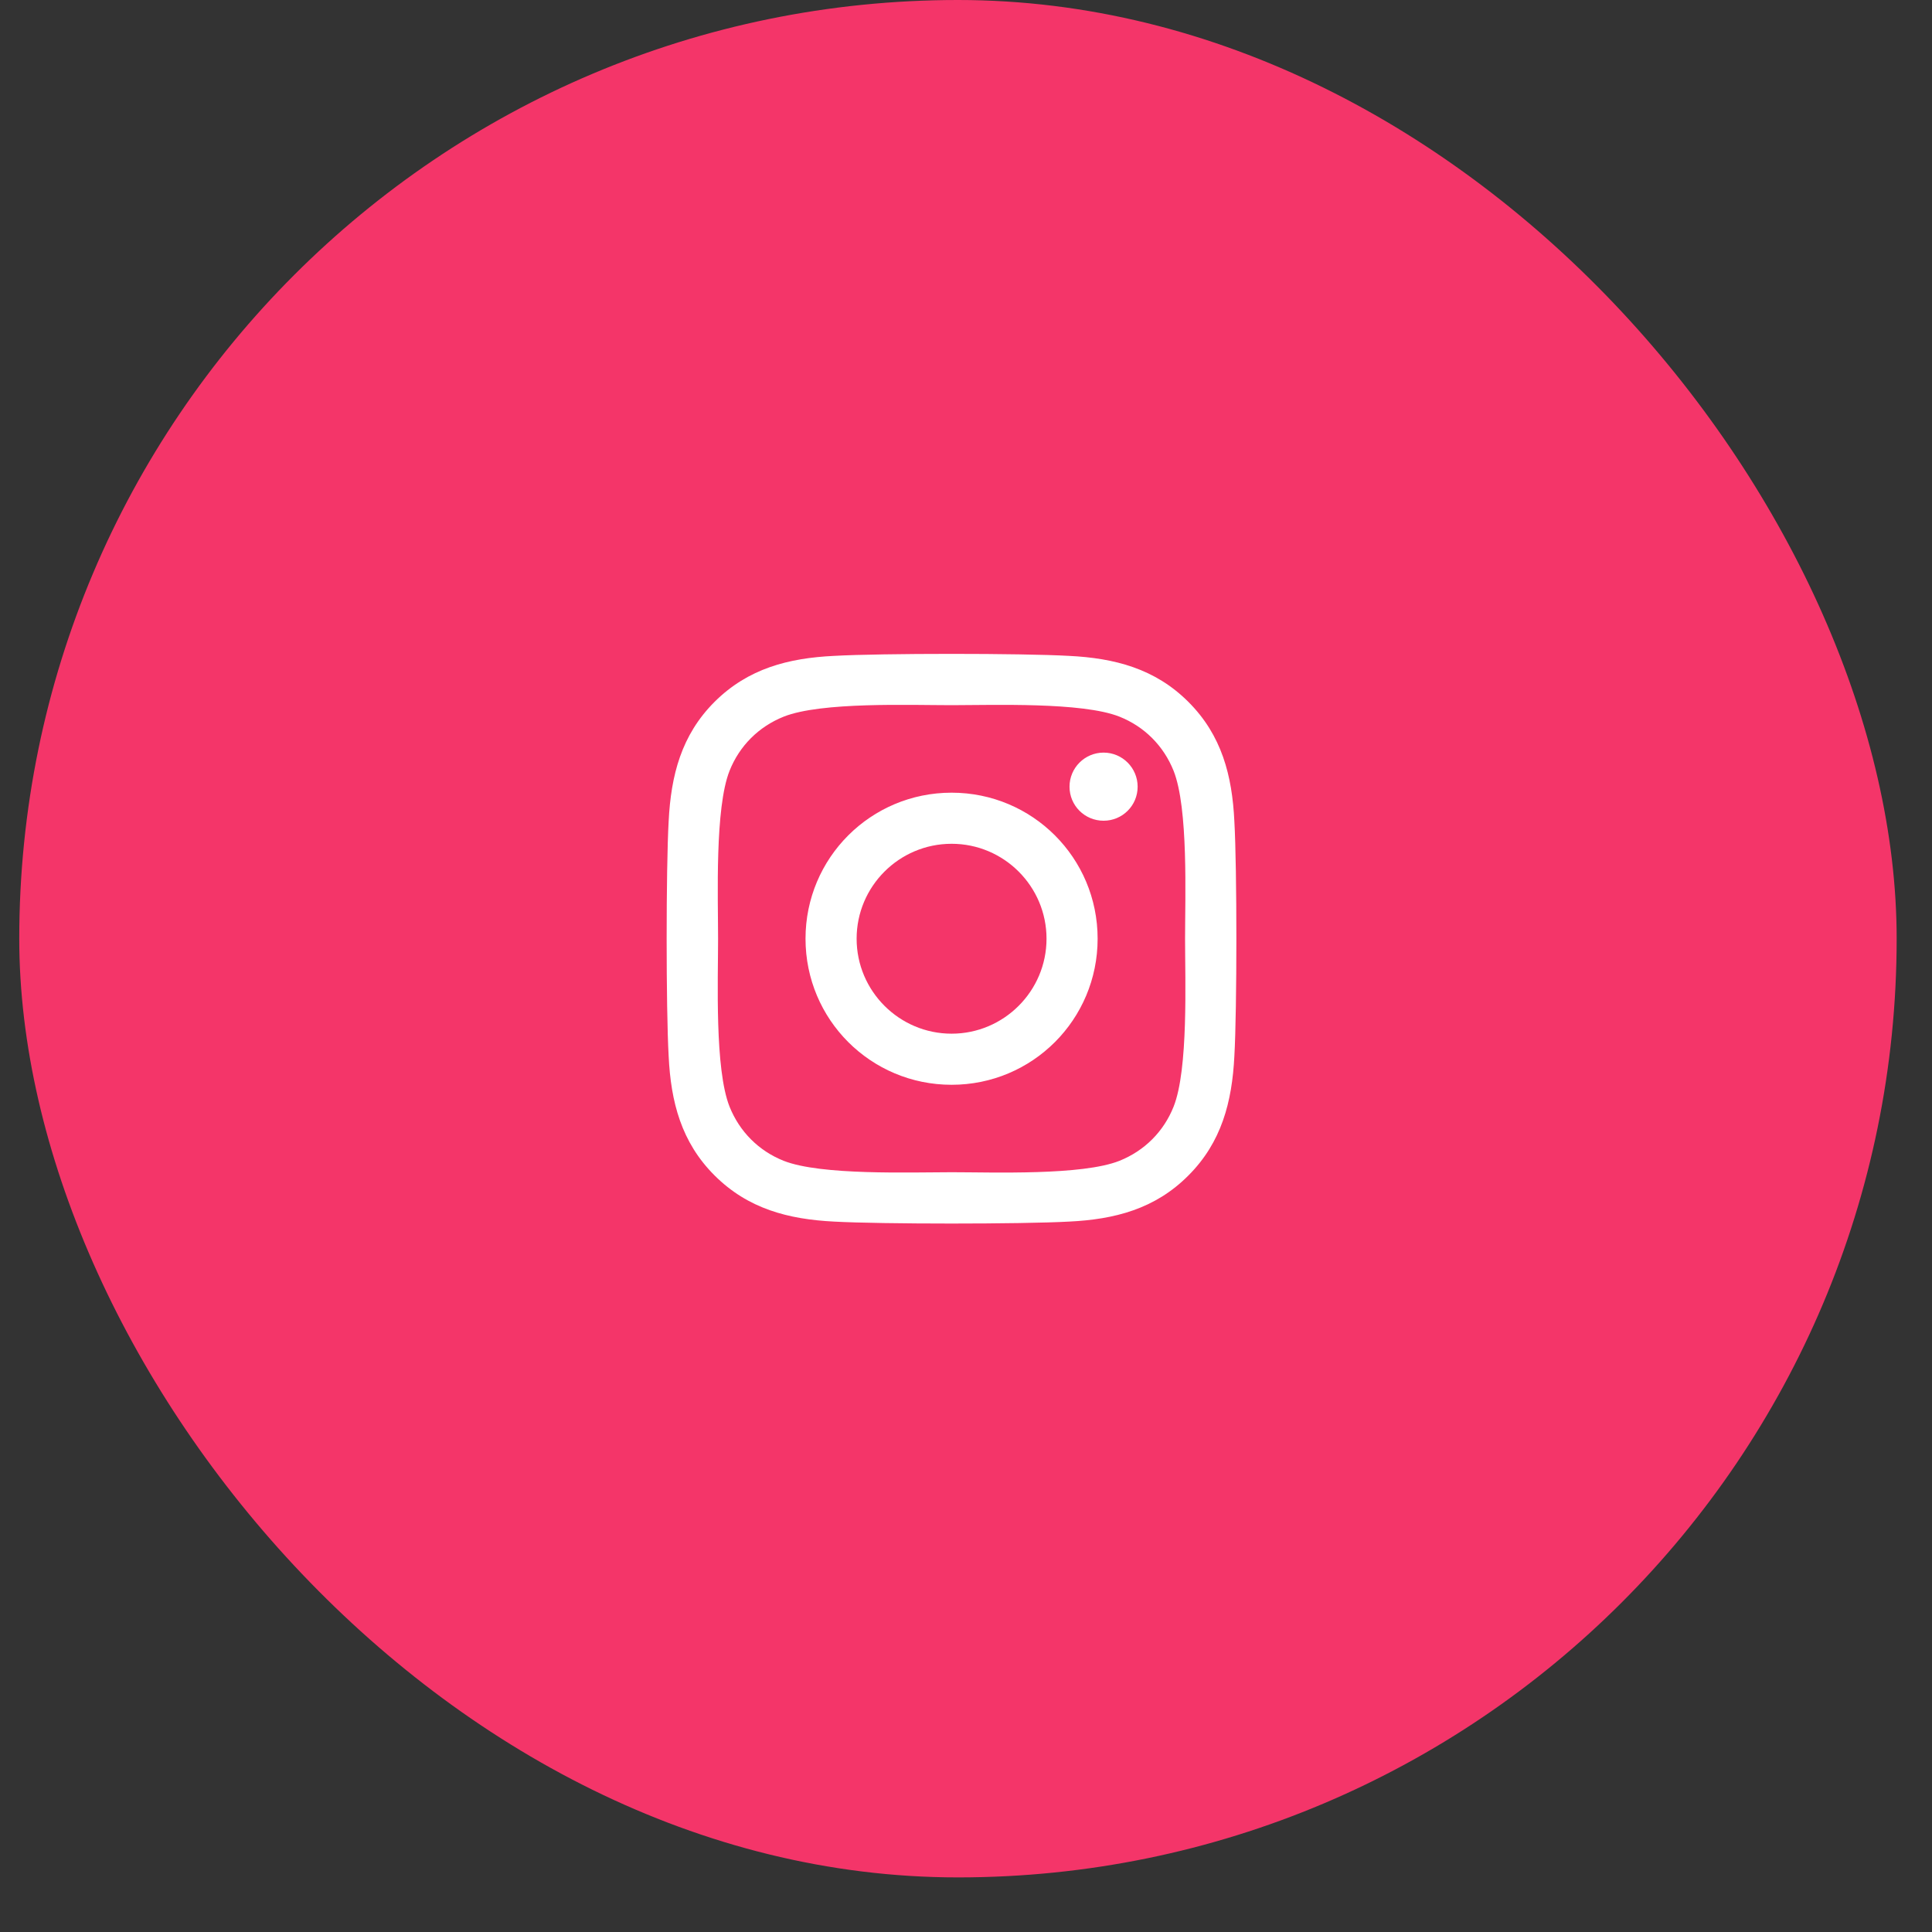
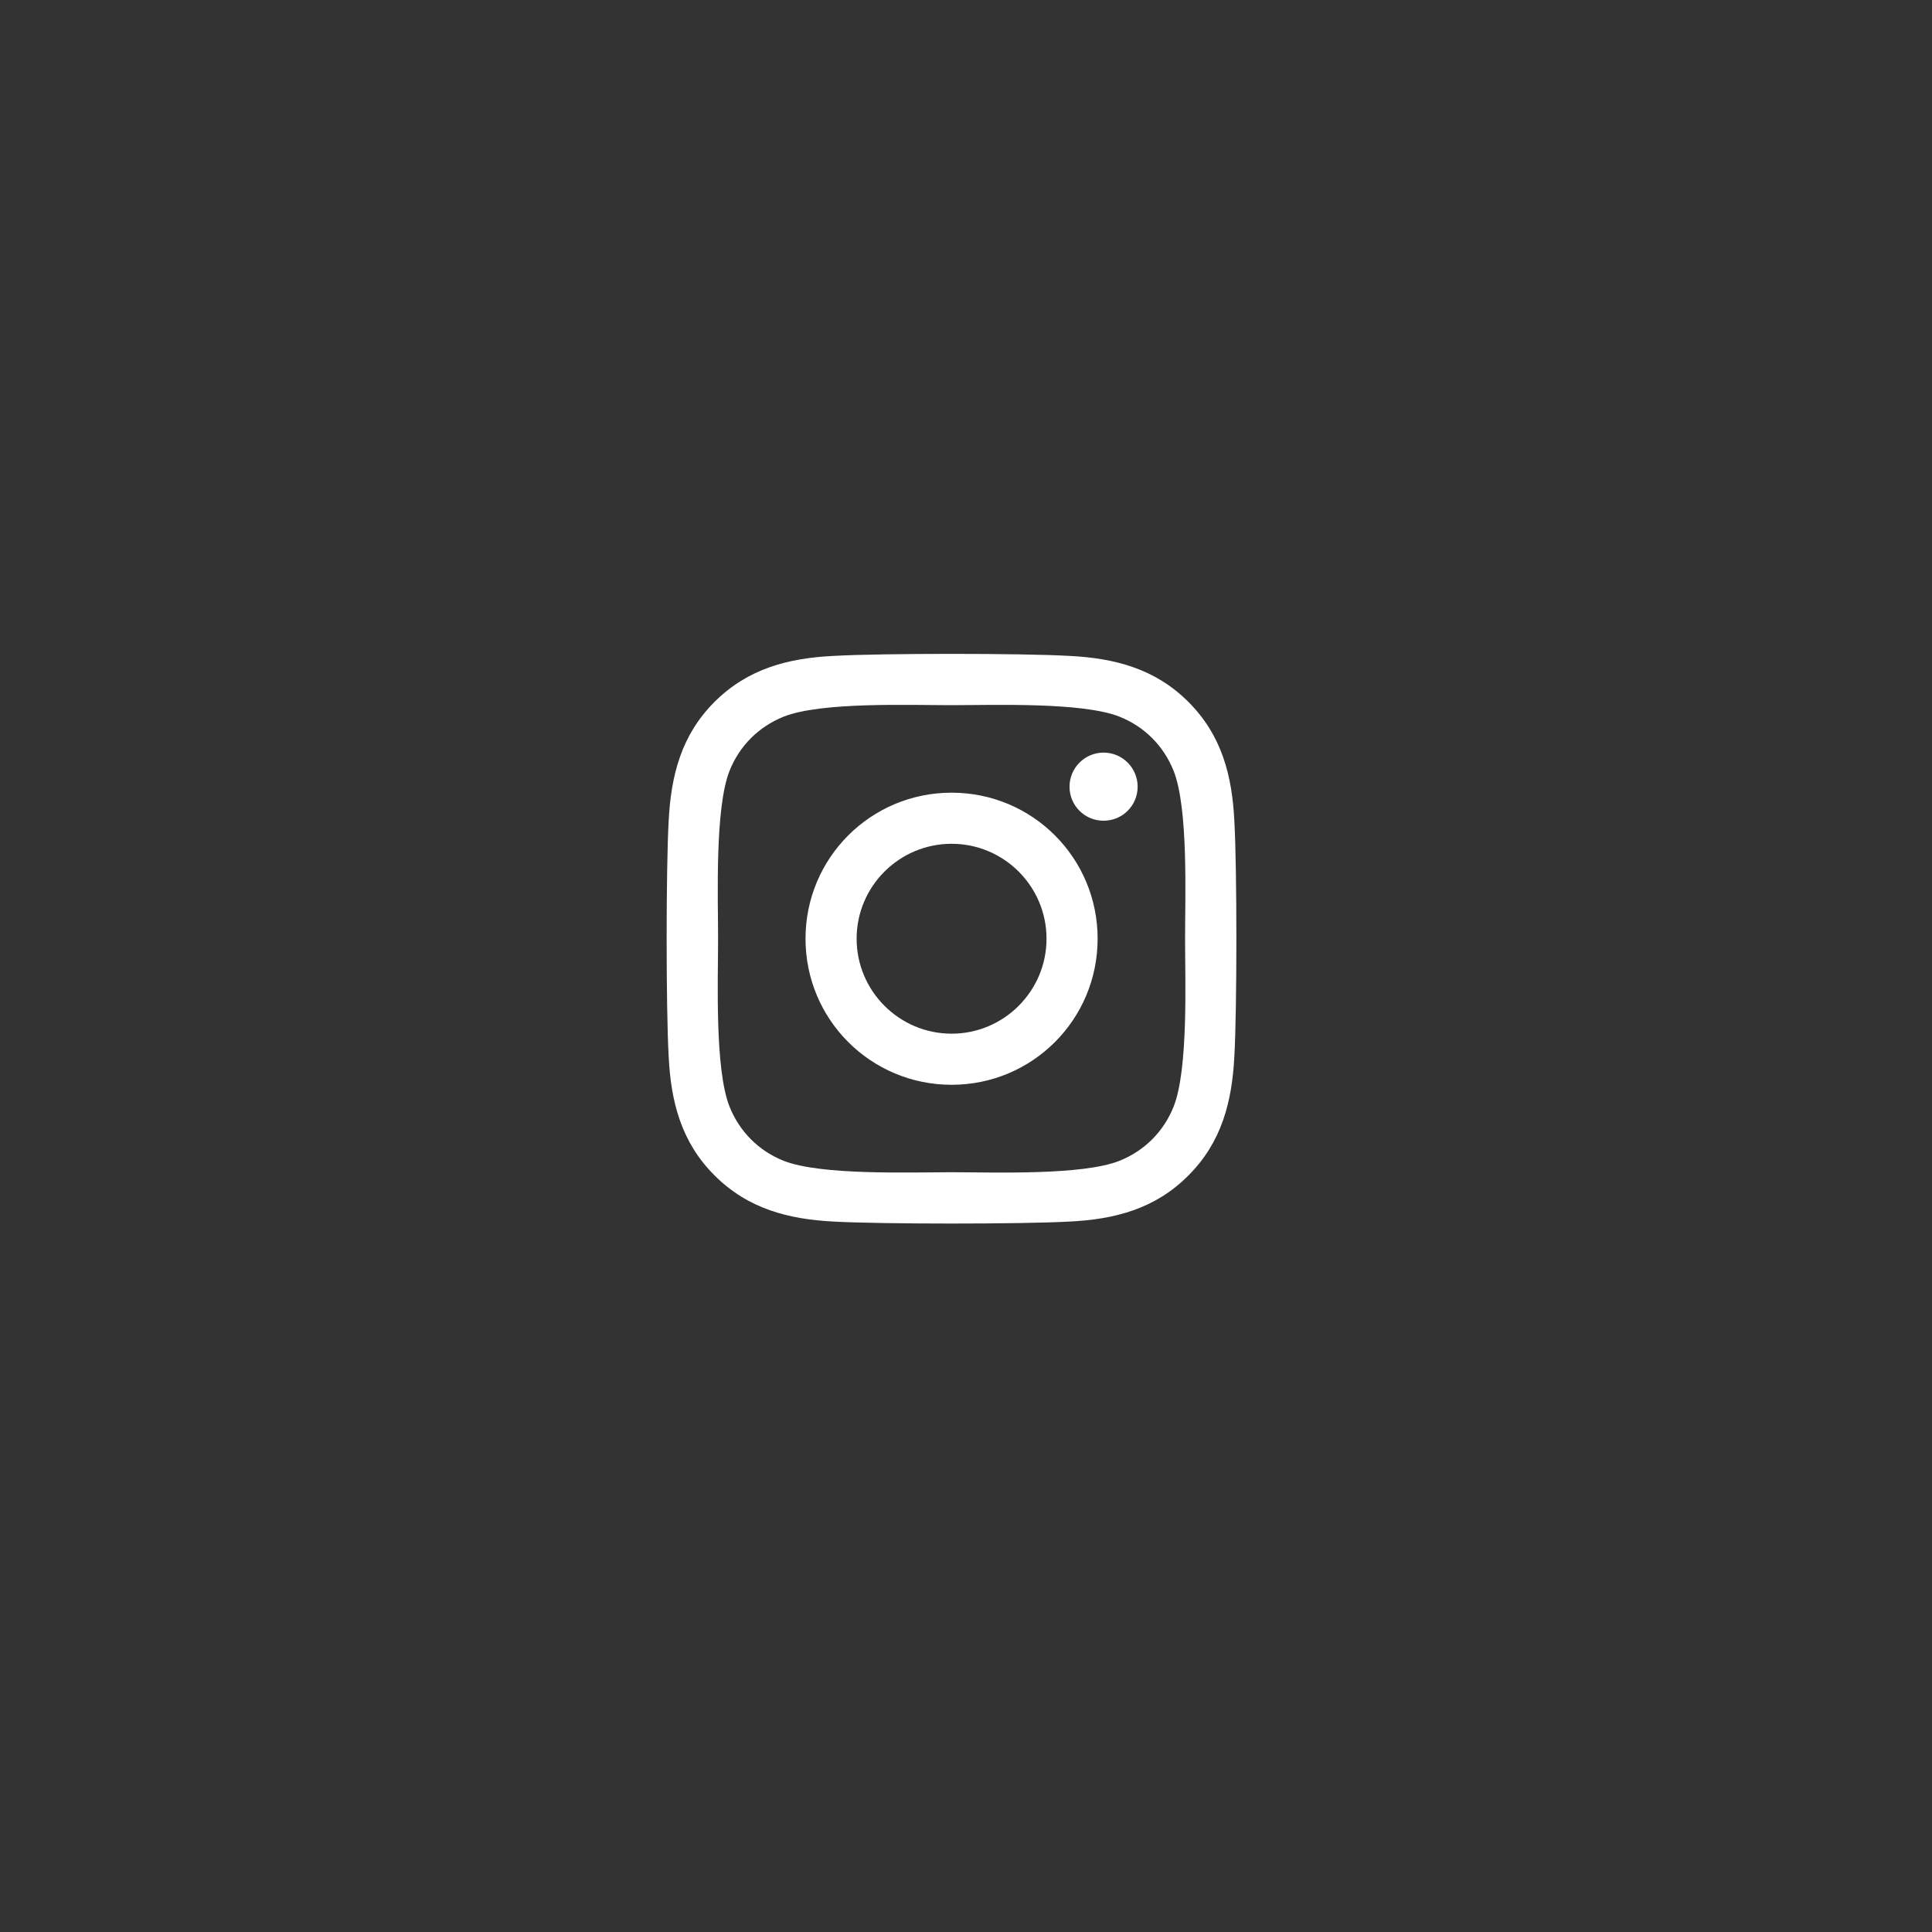
<svg xmlns="http://www.w3.org/2000/svg" width="31" height="31" viewBox="0 0 31 31" fill="none">
  <rect x="0" y="0" width="31" height="31" fill="#333333" stroke="none" />
-   <rect x="0.309" width="30.124" height="30.124" rx="15.062" fill="#F43569" />
  <path d="M15.269 12.719C13.972 12.719 12.925 13.765 12.925 15.062C12.925 16.36 13.972 17.406 15.269 17.406C16.566 17.406 17.612 16.36 17.612 15.062C17.612 13.765 16.566 12.719 15.269 12.719ZM15.269 16.586C14.43 16.586 13.745 15.903 13.745 15.062C13.745 14.222 14.428 13.539 15.269 13.539C16.109 13.539 16.792 14.222 16.792 15.062C16.792 15.903 16.107 16.586 15.269 16.586ZM18.254 12.623C18.254 12.927 18.009 13.169 17.708 13.169C17.404 13.169 17.161 12.925 17.161 12.623C17.161 12.321 17.406 12.076 17.708 12.076C18.009 12.076 18.254 12.321 18.254 12.623ZM19.806 13.178C19.771 12.445 19.604 11.797 19.068 11.262C18.534 10.728 17.885 10.56 17.153 10.524C16.398 10.481 14.137 10.481 13.382 10.524C12.652 10.559 12.004 10.726 11.467 11.26C10.931 11.795 10.766 12.443 10.729 13.175C10.686 13.93 10.686 16.192 10.729 16.947C10.764 17.679 10.931 18.328 11.467 18.862C12.004 19.397 12.65 19.564 13.382 19.601C14.137 19.643 16.398 19.643 17.153 19.601C17.885 19.566 18.534 19.399 19.068 18.862C19.602 18.328 19.769 17.679 19.806 16.947C19.849 16.192 19.849 13.932 19.806 13.178ZM18.831 17.757C18.672 18.157 18.364 18.465 17.962 18.626C17.361 18.864 15.933 18.809 15.269 18.809C14.604 18.809 13.174 18.862 12.575 18.626C12.175 18.467 11.867 18.159 11.706 17.757C11.467 17.155 11.522 15.727 11.522 15.062C11.522 14.397 11.469 12.967 11.706 12.368C11.865 11.968 12.173 11.66 12.575 11.499C13.176 11.26 14.604 11.315 15.269 11.315C15.933 11.315 17.363 11.262 17.962 11.499C18.362 11.658 18.67 11.966 18.831 12.368C19.07 12.97 19.015 14.397 19.015 15.062C19.015 15.727 19.07 17.157 18.831 17.757Z" fill="white" />
</svg>